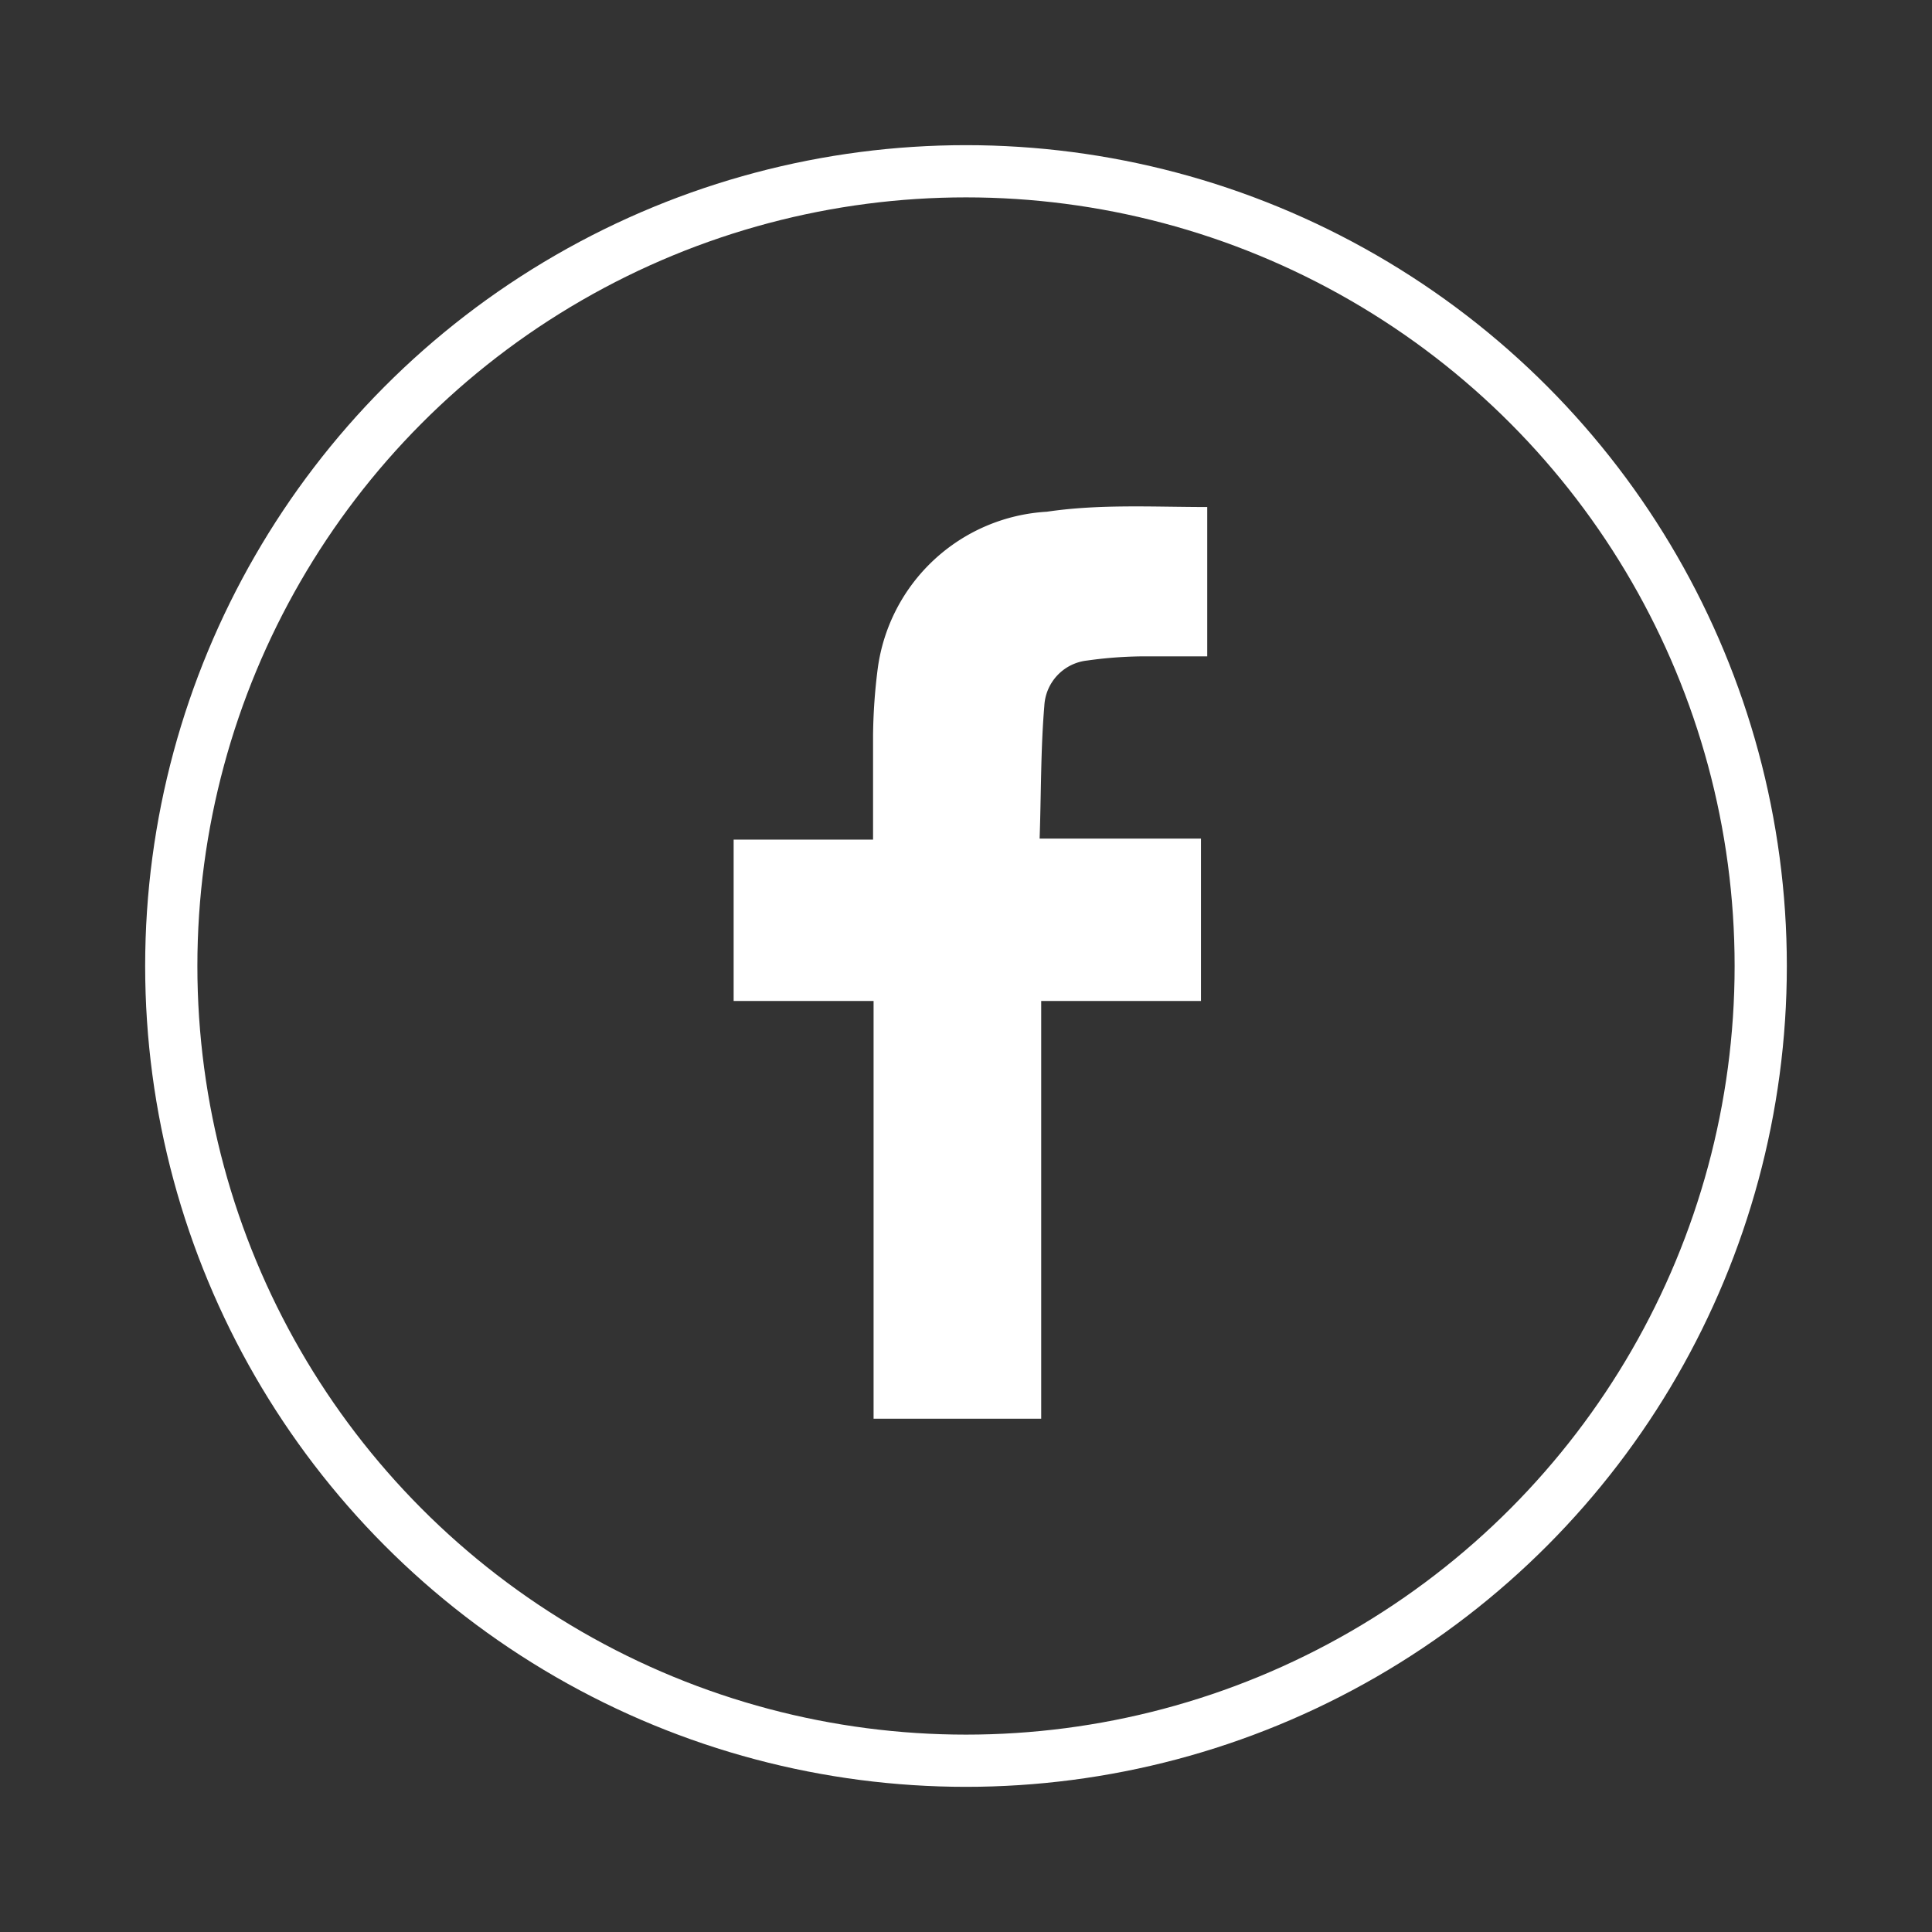
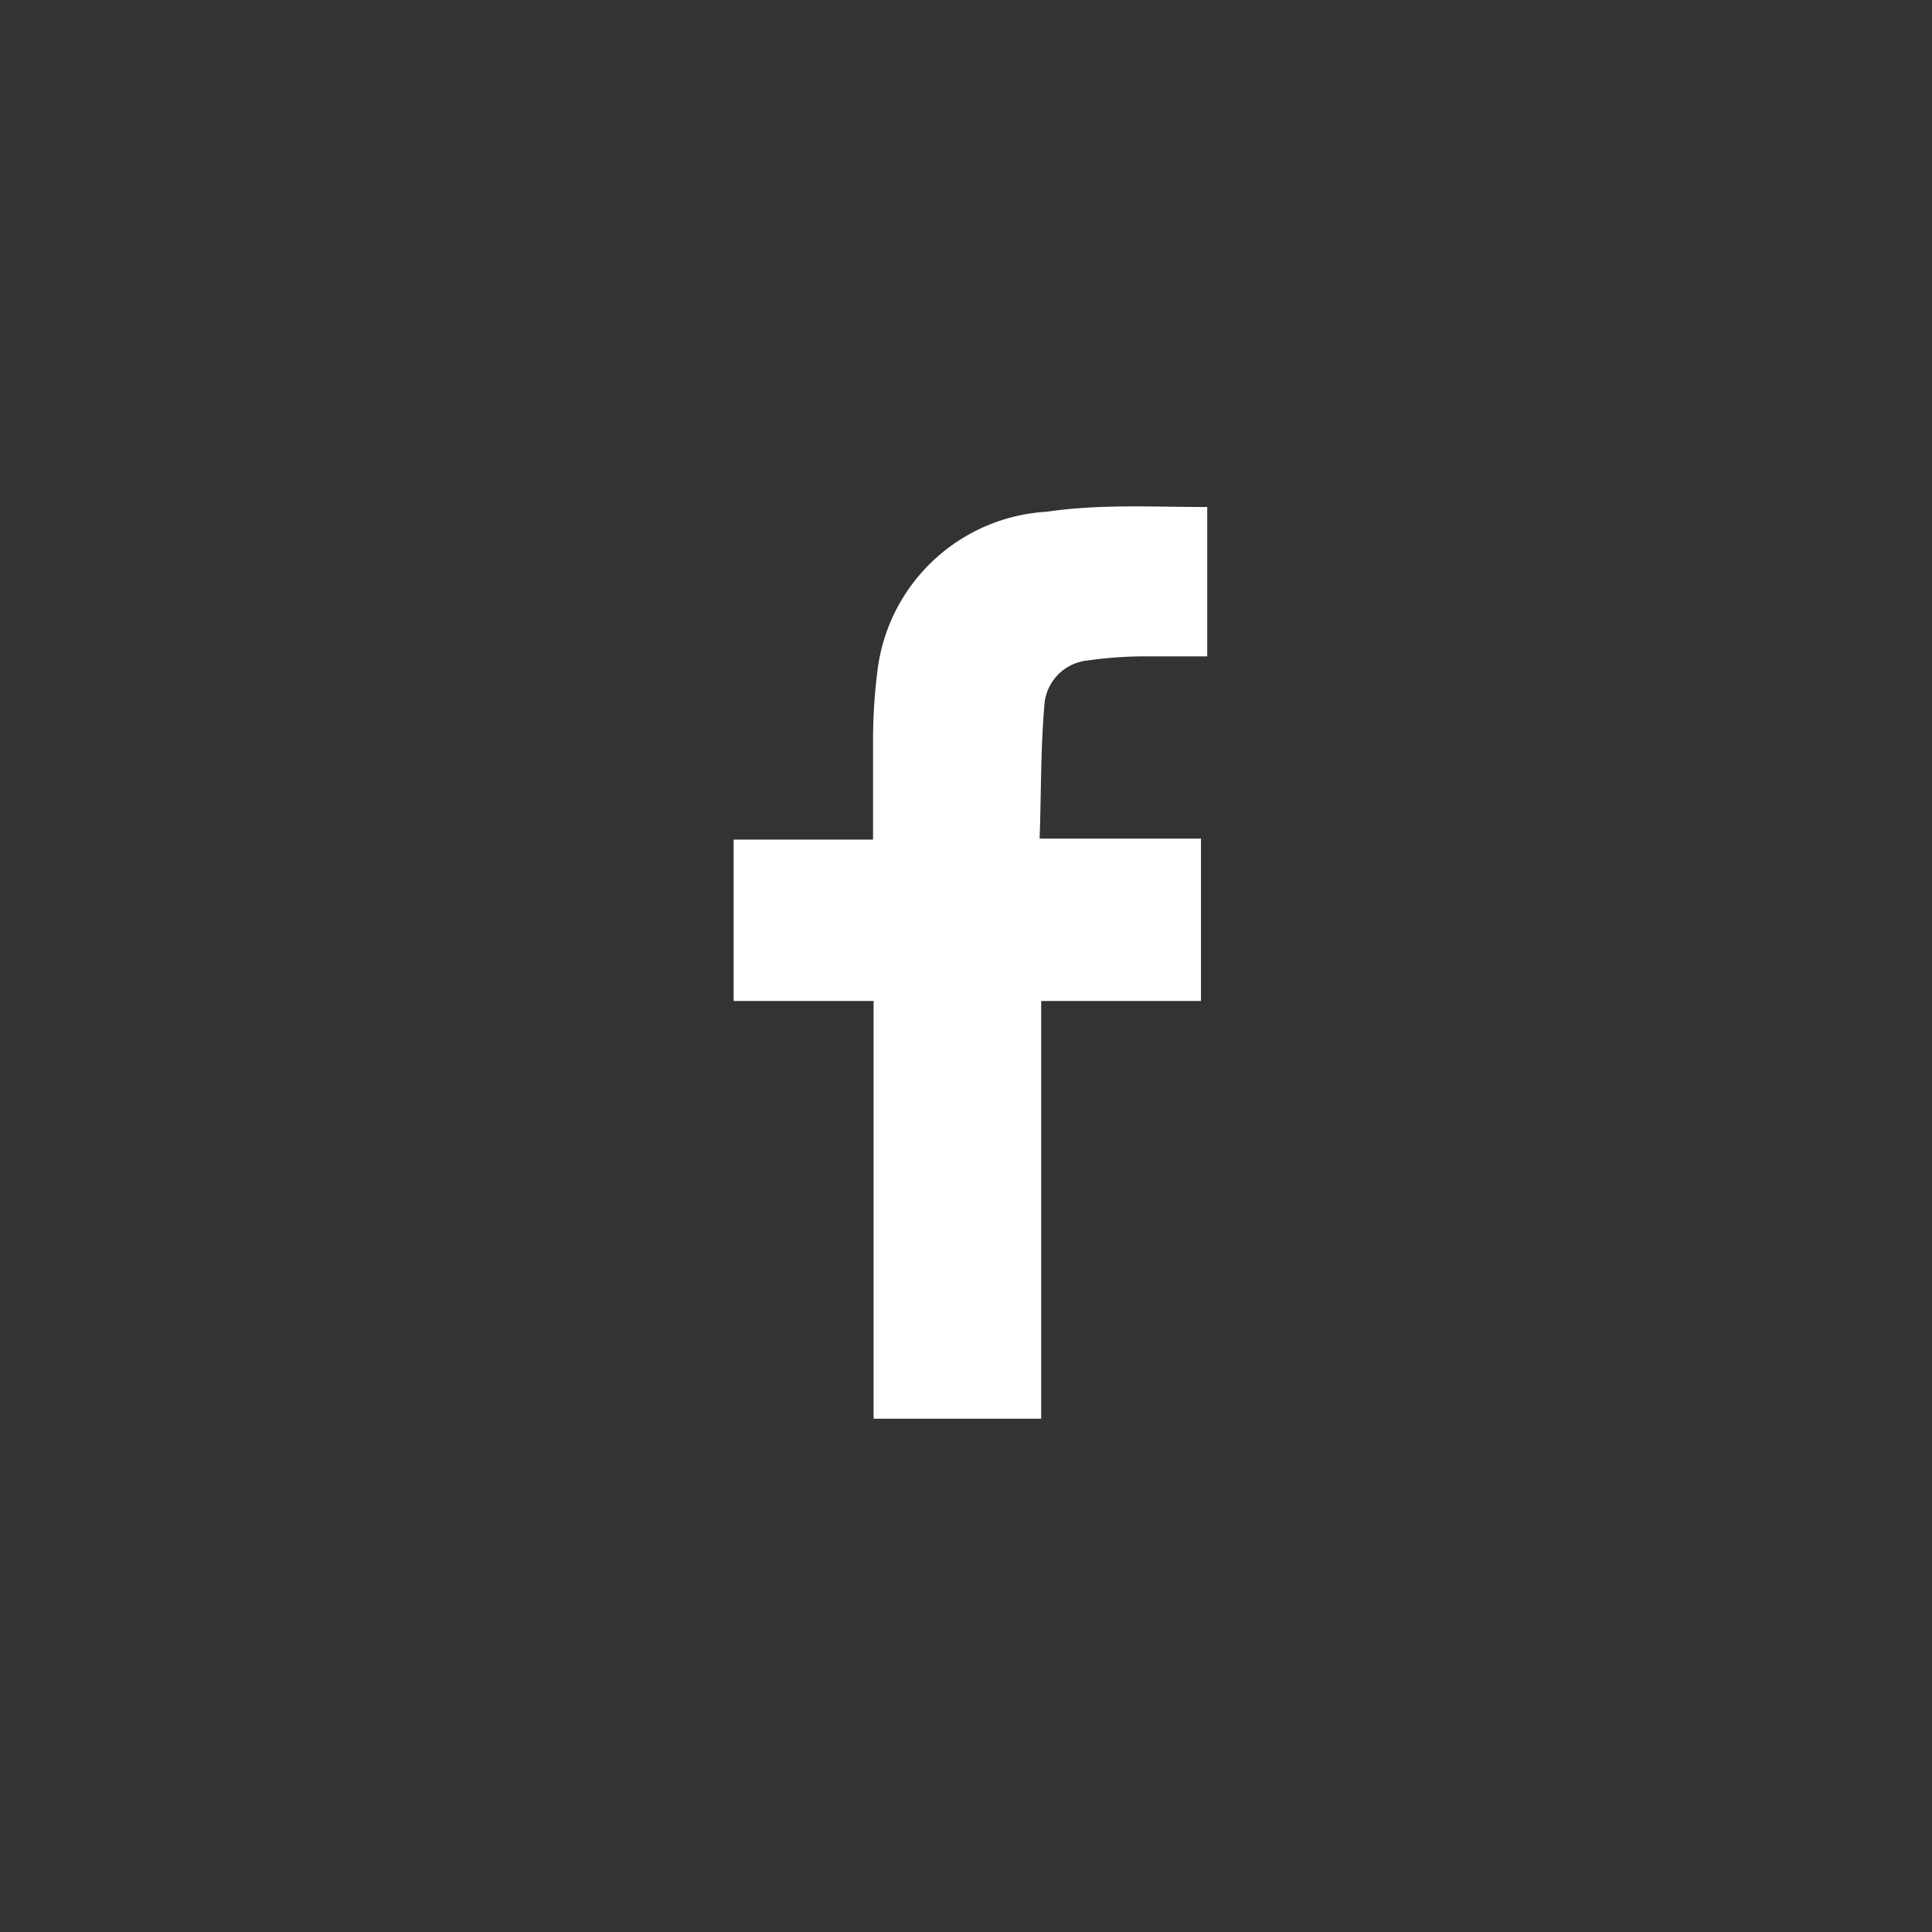
<svg xmlns="http://www.w3.org/2000/svg" id="Capa_1" data-name="Capa 1" viewBox="0 0 37 37">
  <rect x="0" y="0" width="37" height="37" fill="#333333" stroke="none" />
  <defs>
    <style>.cls-1{fill:none;stroke:#fff;stroke-miterlimit:10;}.cls-2{fill:#fff;}</style>
  </defs>
-   <circle class="cls-1" cx="18.5" cy="18.5" r="15.22" />
  <g id="_9VWDgH" data-name="9VWDgH">
    <path class="cls-2" d="M23.12,9.71v2.86c-.38,0-.74,0-1.1,0a8,8,0,0,0-1.2.08.92.92,0,0,0-.82.87c-.07.83-.06,1.68-.09,2.54H23v3.11H19.94v8H16.73v-8H14.05V16.08h2.67c0-.69,0-1.36,0-2a10.86,10.86,0,0,1,.09-1.28,3.47,3.47,0,0,1,3.24-3C21.06,9.65,22.09,9.71,23.12,9.71Z" />
  </g>
</svg>